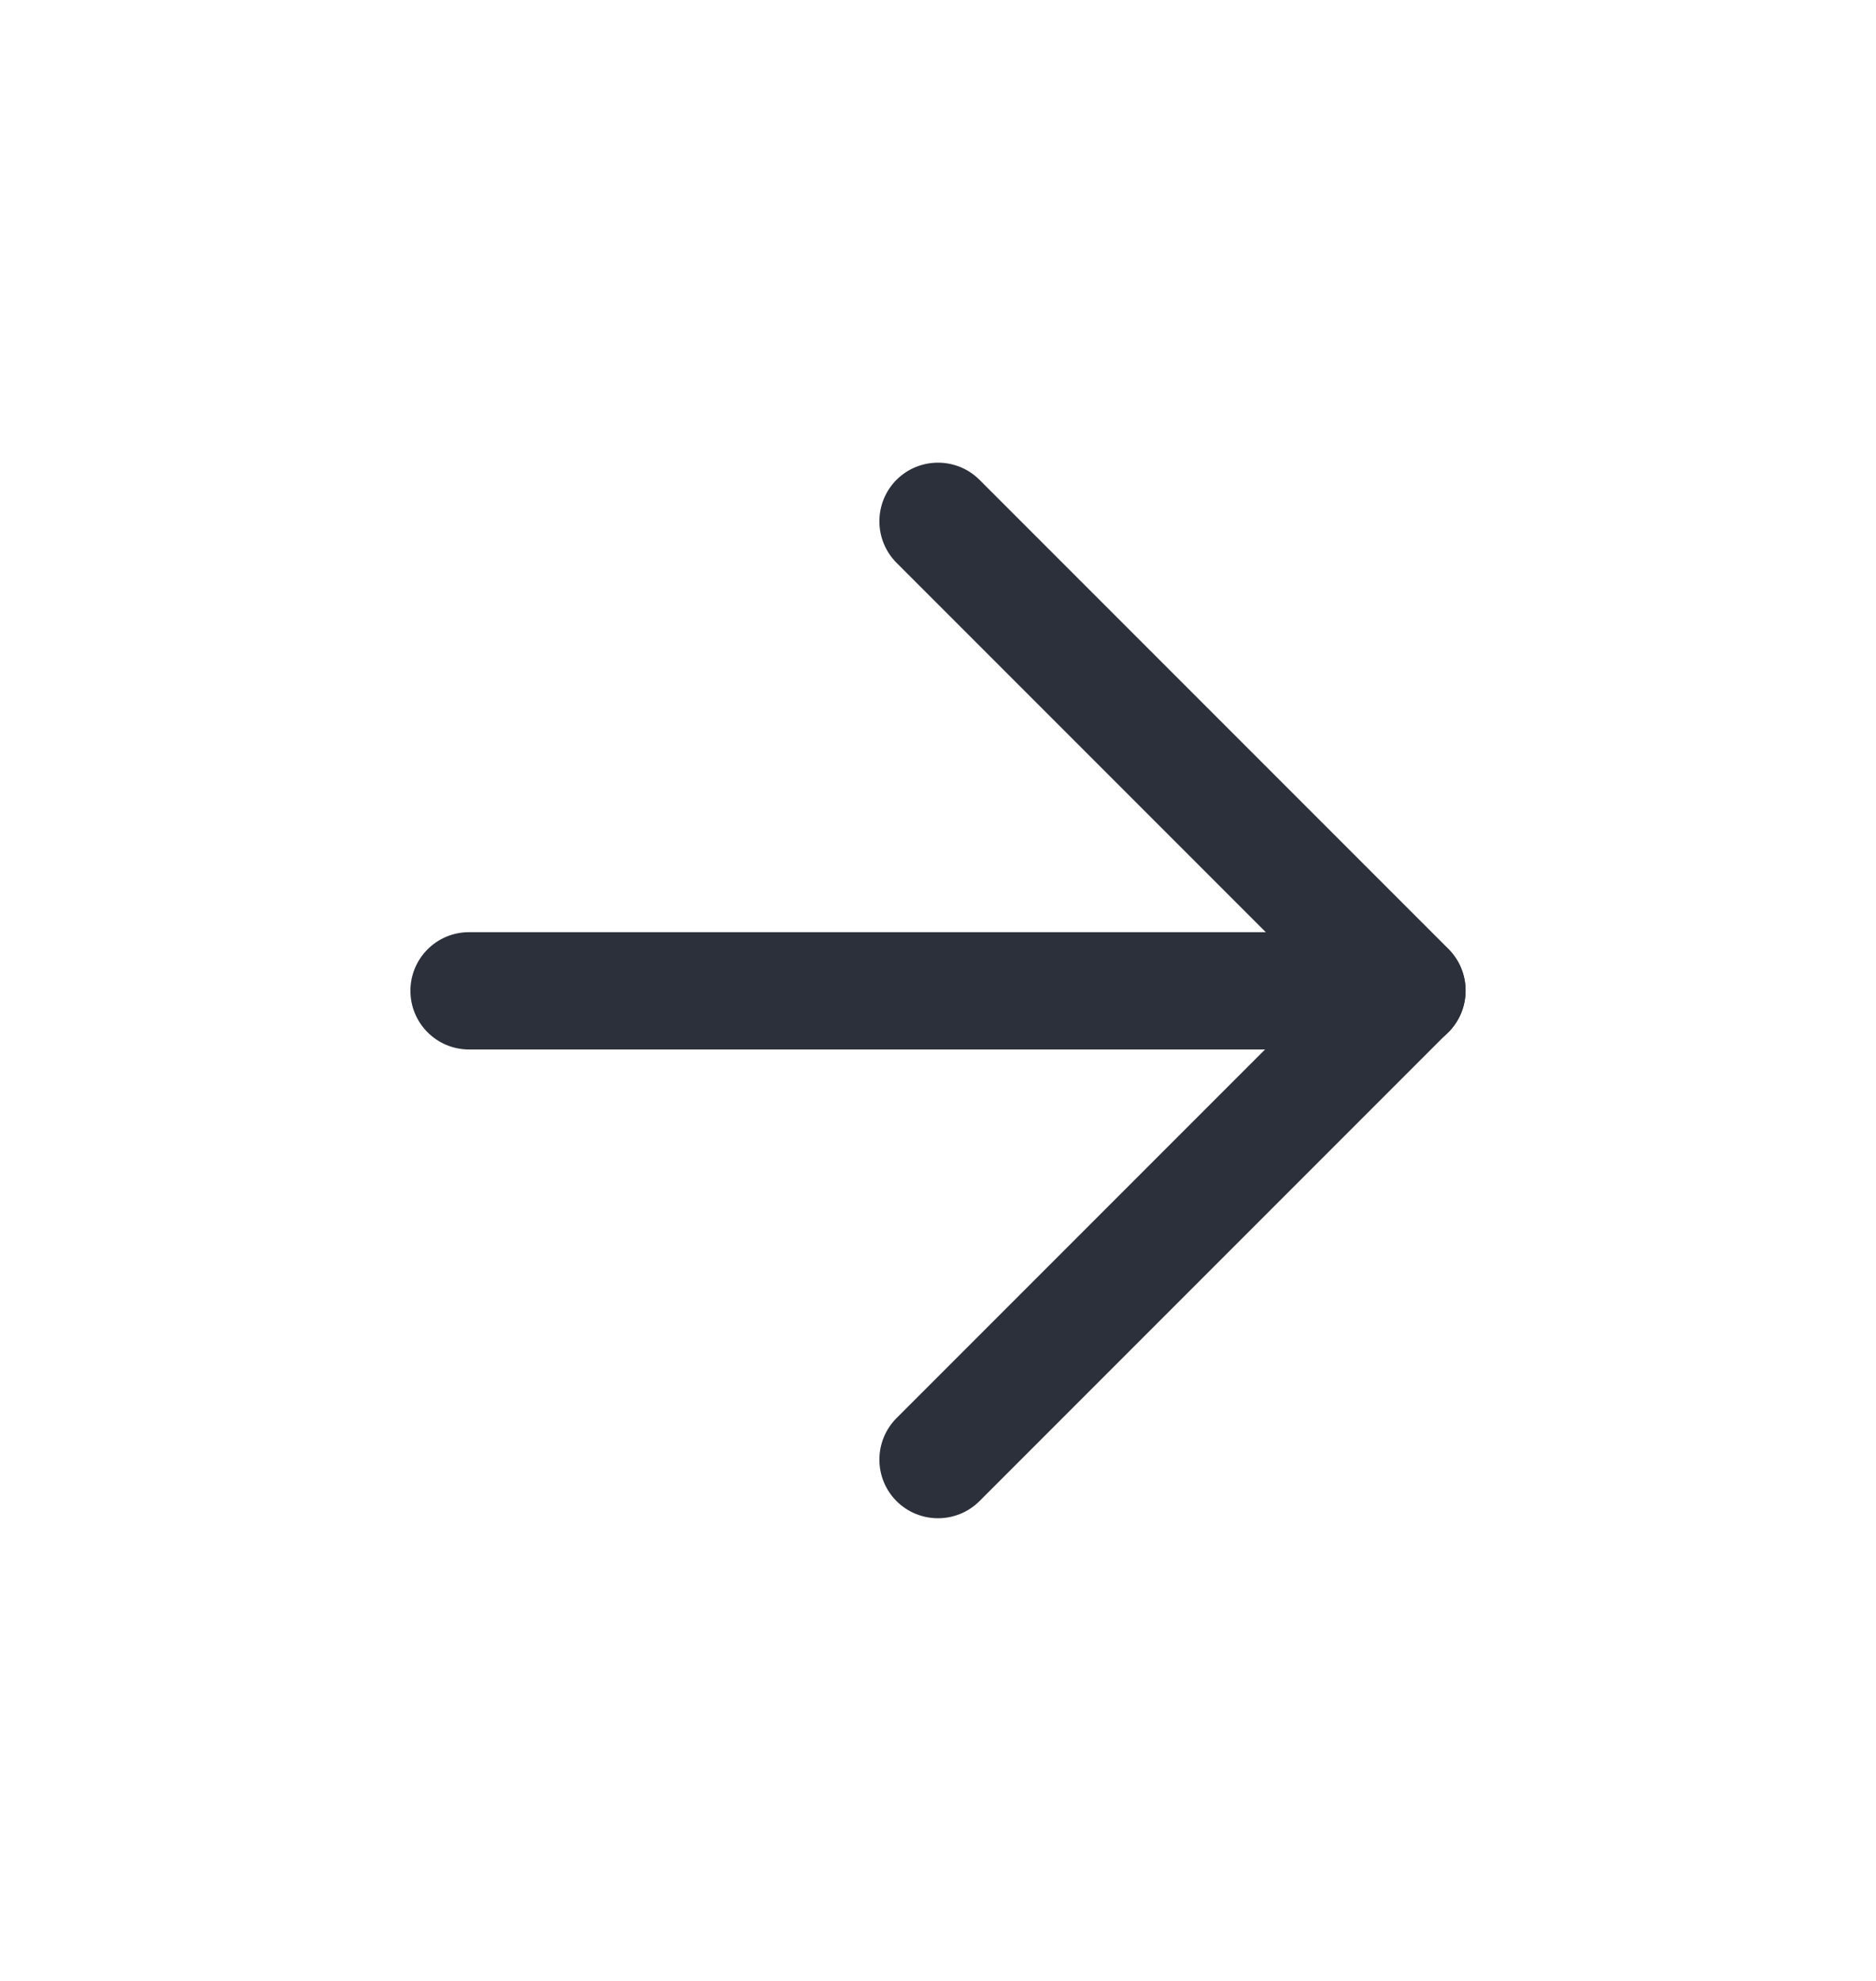
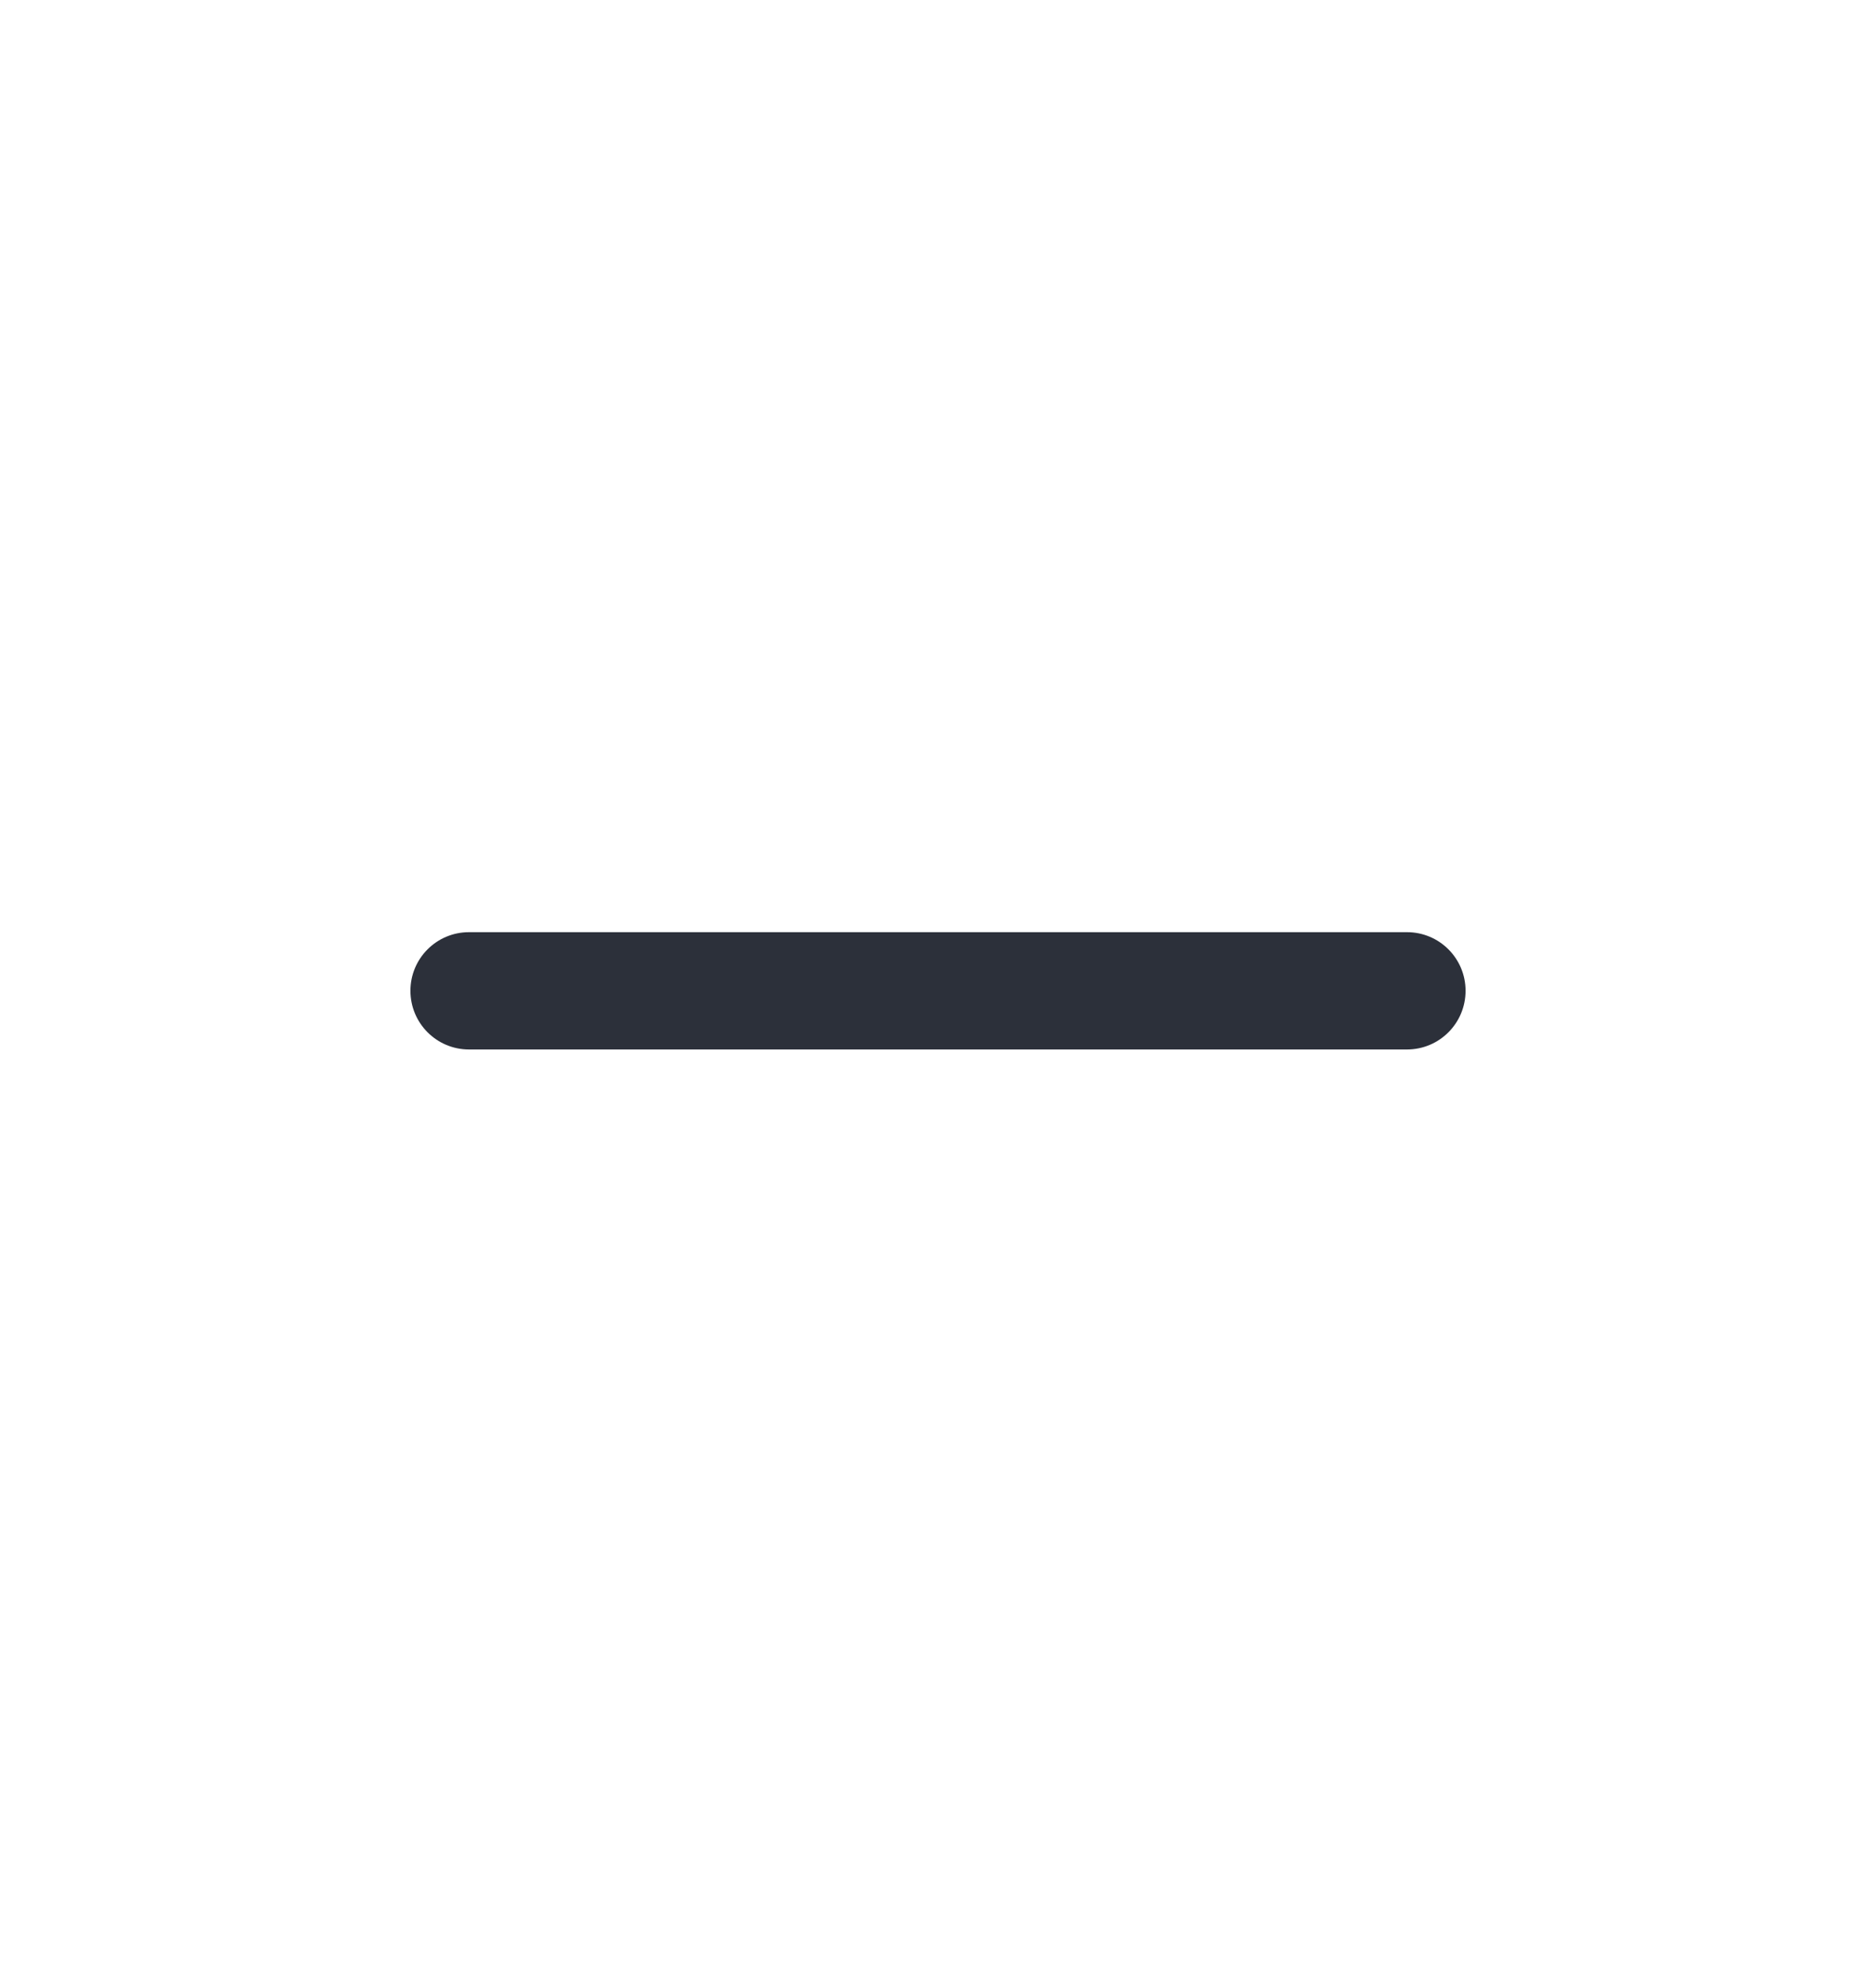
<svg xmlns="http://www.w3.org/2000/svg" width="18" height="19" viewBox="0 0 18 19" fill="none">
  <path fill-rule="evenodd" clip-rule="evenodd" d="M3.938 9.503C3.938 9.193 4.189 8.941 4.5 8.941H13.5C13.811 8.941 14.062 9.193 14.062 9.503C14.062 9.814 13.811 10.066 13.5 10.066H4.5C4.189 10.066 3.938 9.814 3.938 9.503Z" fill="#2C303A" />
-   <path fill-rule="evenodd" clip-rule="evenodd" d="M8.602 4.602C8.822 4.383 9.178 4.383 9.398 4.602L13.898 9.102C14.117 9.322 14.117 9.678 13.898 9.898L9.398 14.398C9.178 14.617 8.822 14.617 8.602 14.398C8.383 14.178 8.383 13.822 8.602 13.602L12.704 9.5L8.602 5.398C8.383 5.178 8.383 4.822 8.602 4.602Z" fill="#2C303A" />
</svg>